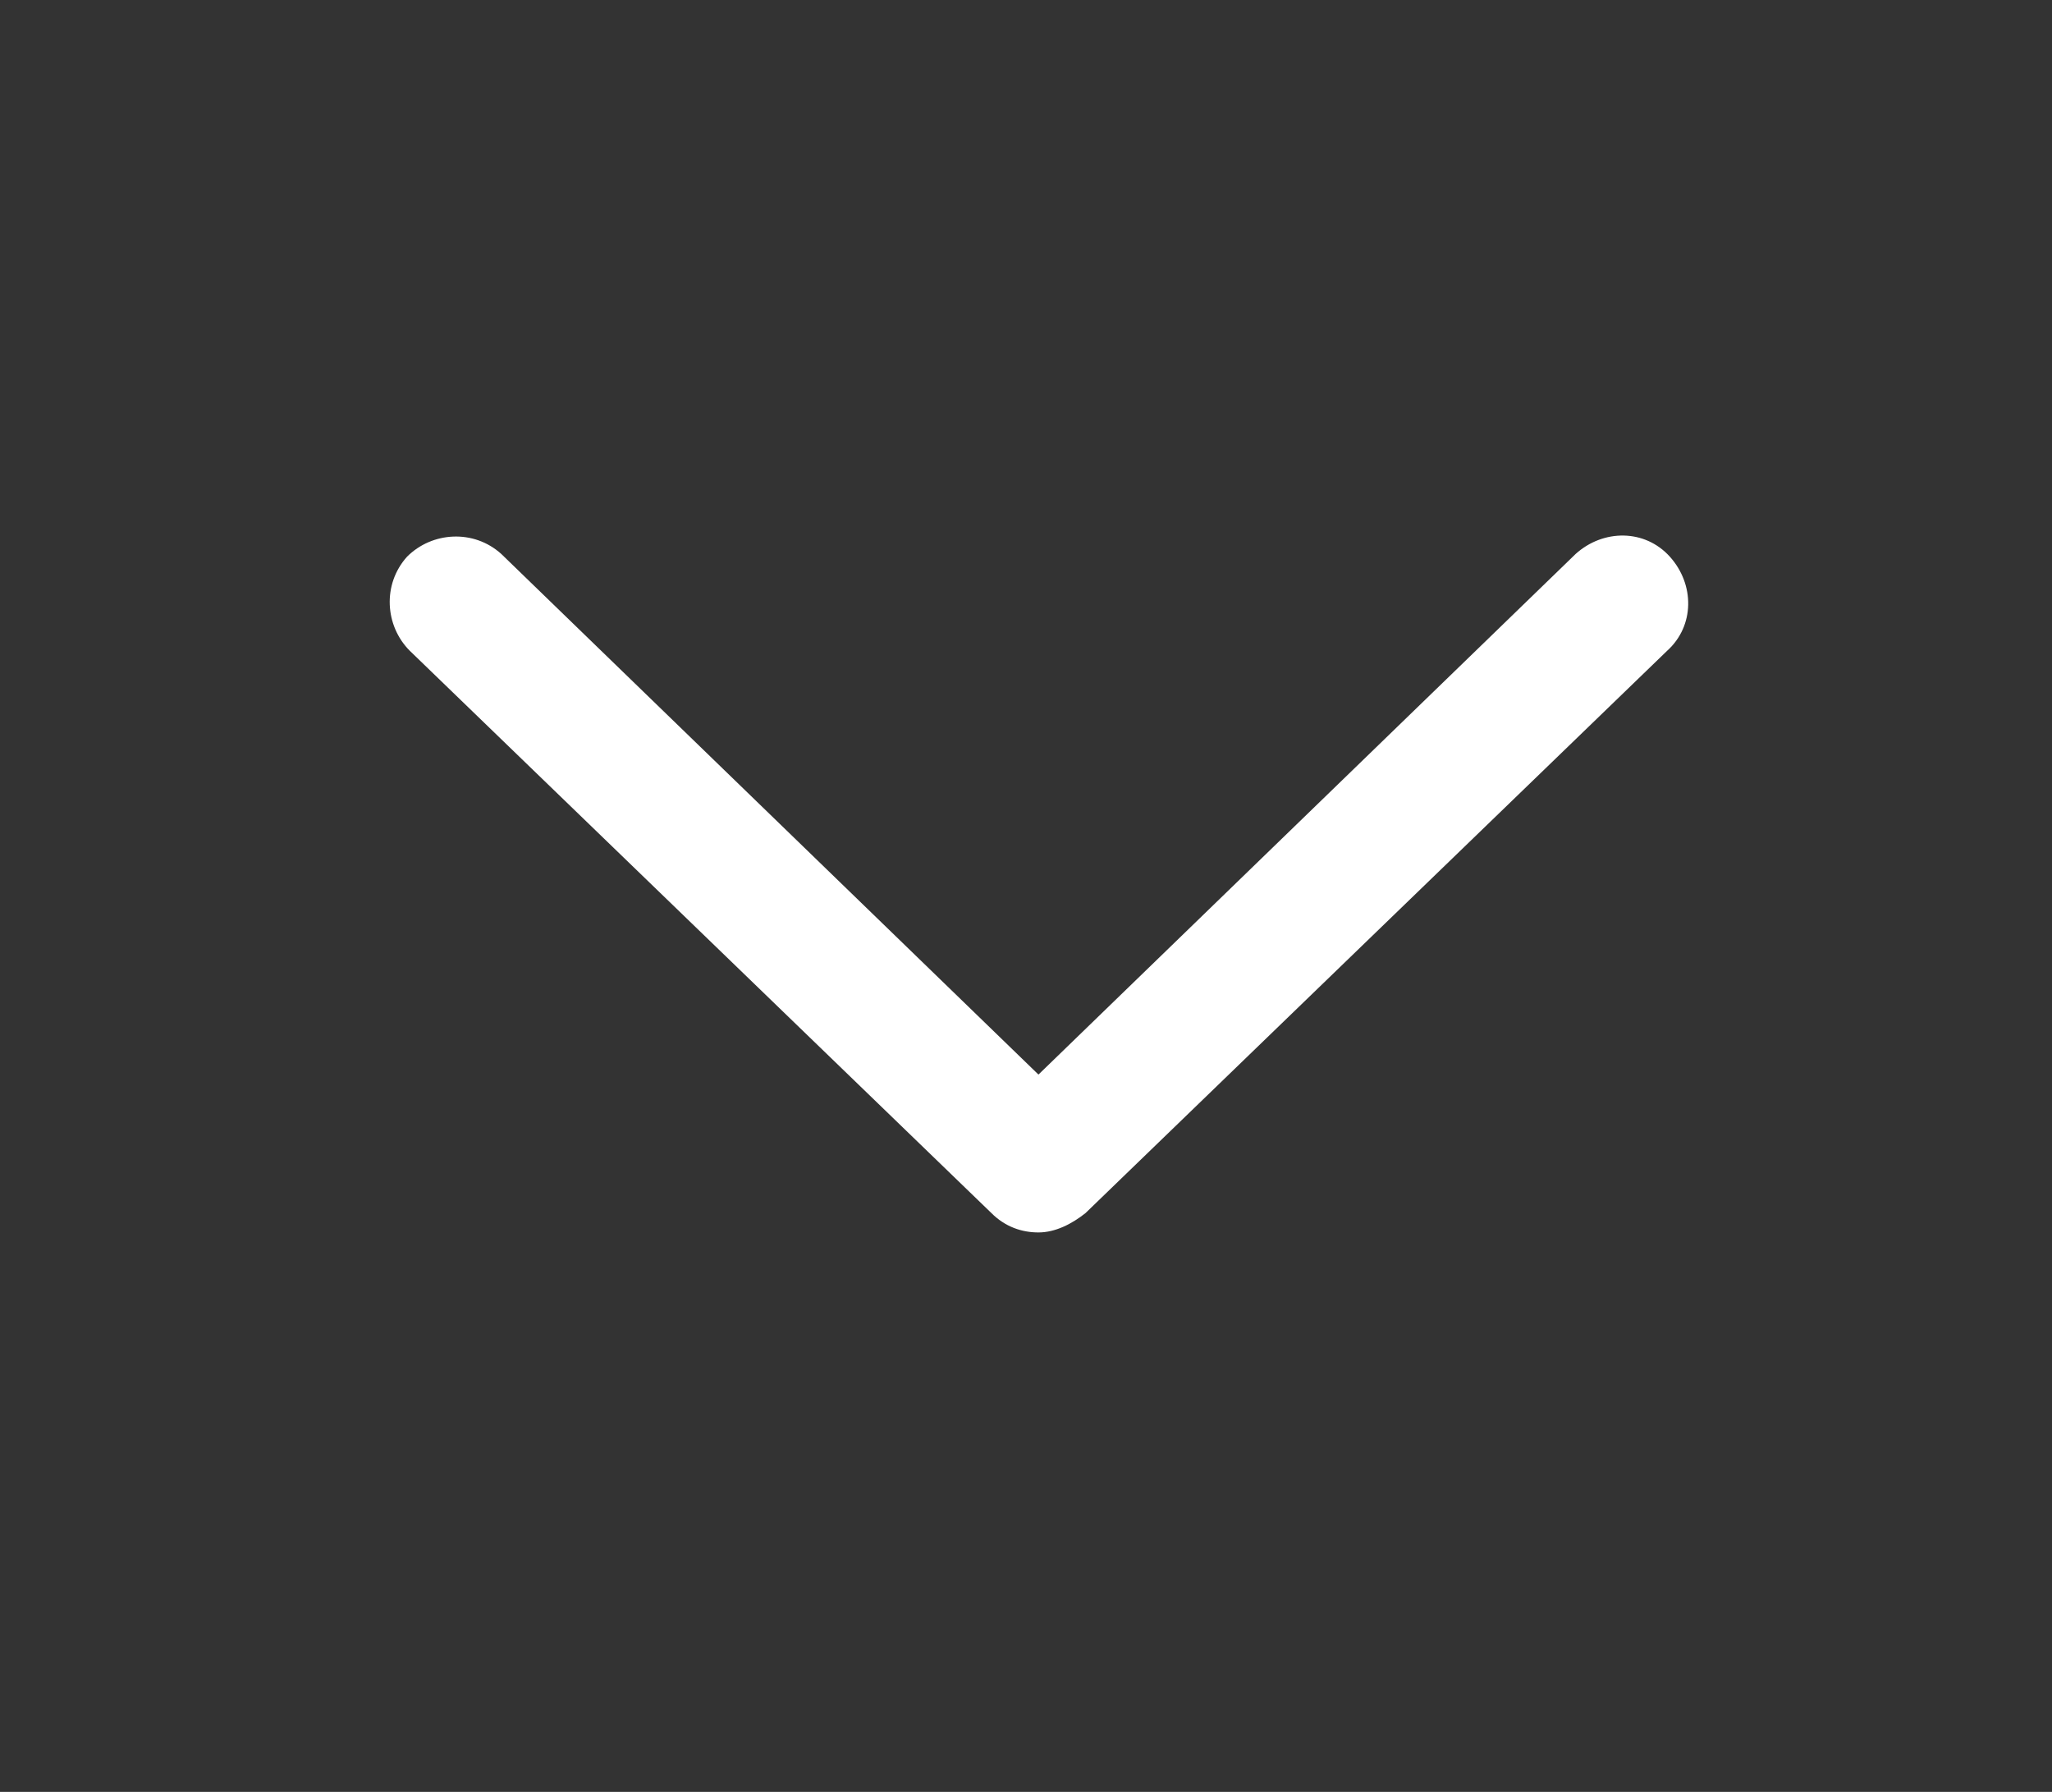
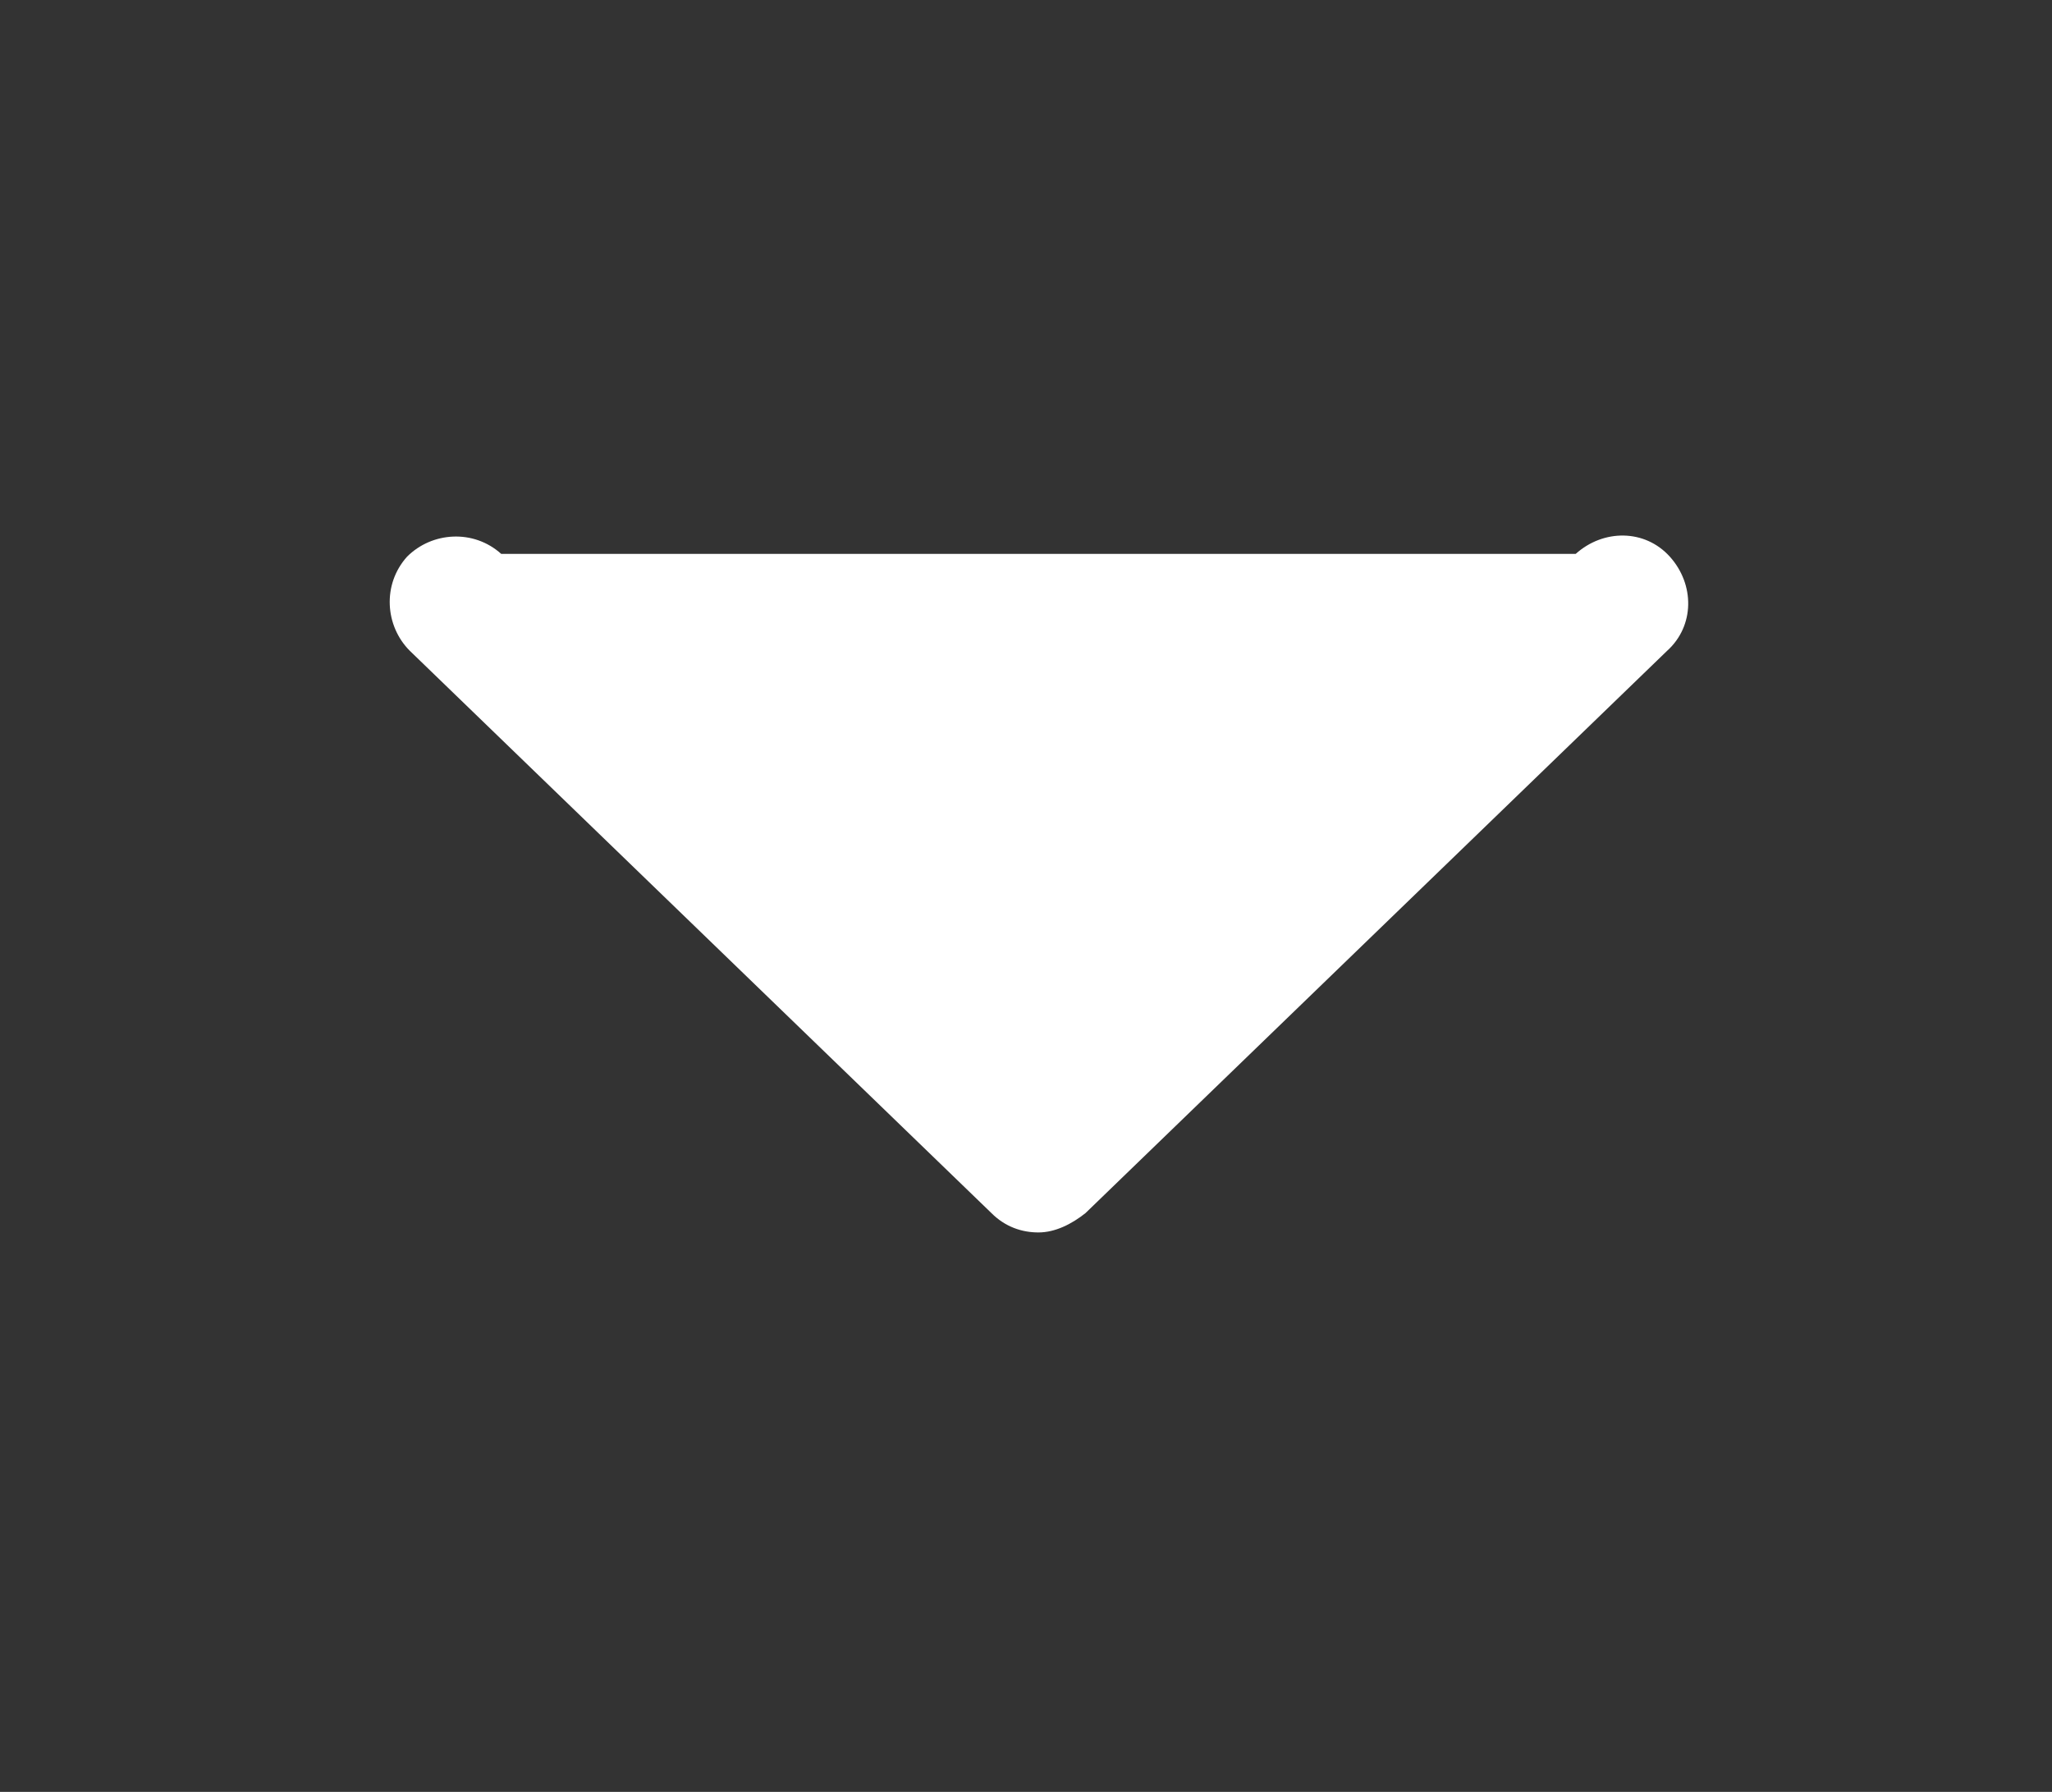
<svg xmlns="http://www.w3.org/2000/svg" version="1.1" id="Ebene_1" x="0px" y="0px" width="74.1px" height="64.7px" viewBox="0 0 74.1 64.7" style="enable-background:new 0 0 74.1 64.7;" xml:space="preserve">
  <rect x="0" y="0" width="74.1" height="64.7" fill="#333333" stroke="none" />
  <style type="text/css">
	.st0{fill:#FFFFFF;}
</style>
  <g>
-     <path class="st0" d="M37.5,44.5c-0.6,0-1.2-0.2-1.7-0.7l-21-20.3c-0.9-0.9-1-2.4-0.1-3.4c0.9-0.9,2.4-1,3.4-0.1l19.4,18.8L56.9,20   c1-0.9,2.5-0.9,3.4,0.1c0.9,1,0.9,2.5-0.1,3.4l-21,20.3C38.7,44.2,38.1,44.5,37.5,44.5z" />
+     <path class="st0" d="M37.5,44.5c-0.6,0-1.2-0.2-1.7-0.7l-21-20.3c-0.9-0.9-1-2.4-0.1-3.4c0.9-0.9,2.4-1,3.4-0.1L56.9,20   c1-0.9,2.5-0.9,3.4,0.1c0.9,1,0.9,2.5-0.1,3.4l-21,20.3C38.7,44.2,38.1,44.5,37.5,44.5z" />
  </g>
</svg>